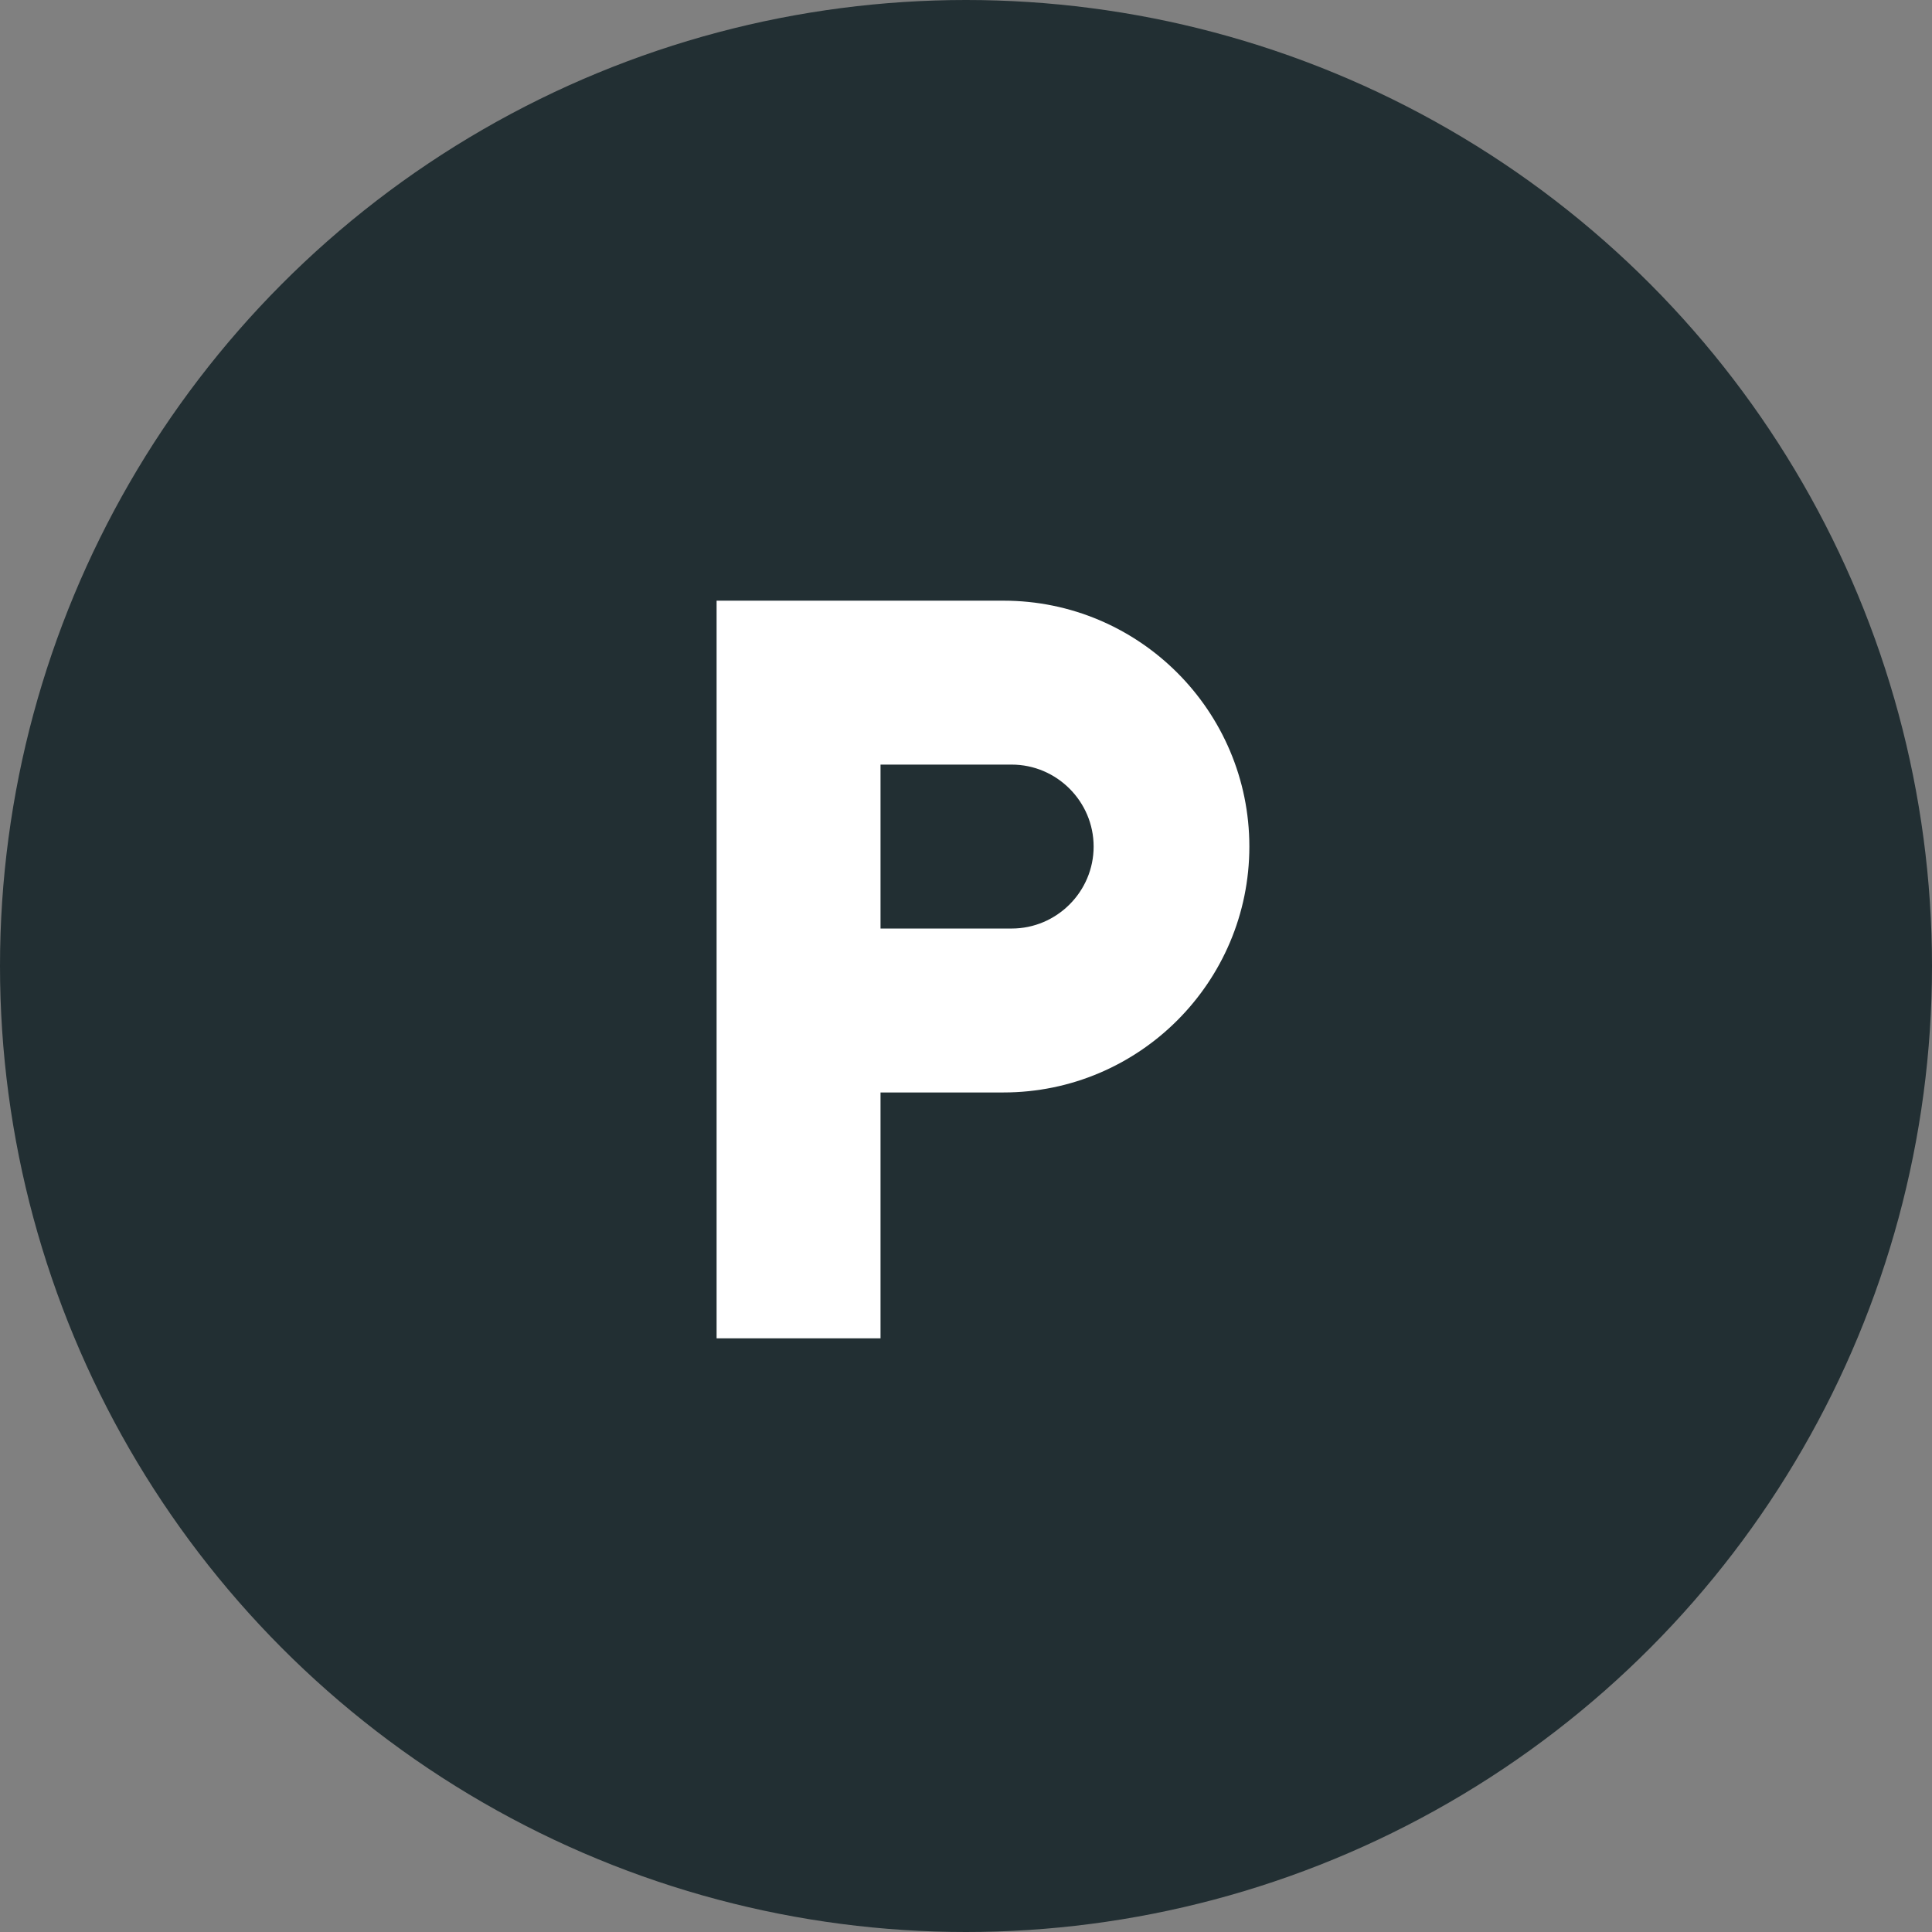
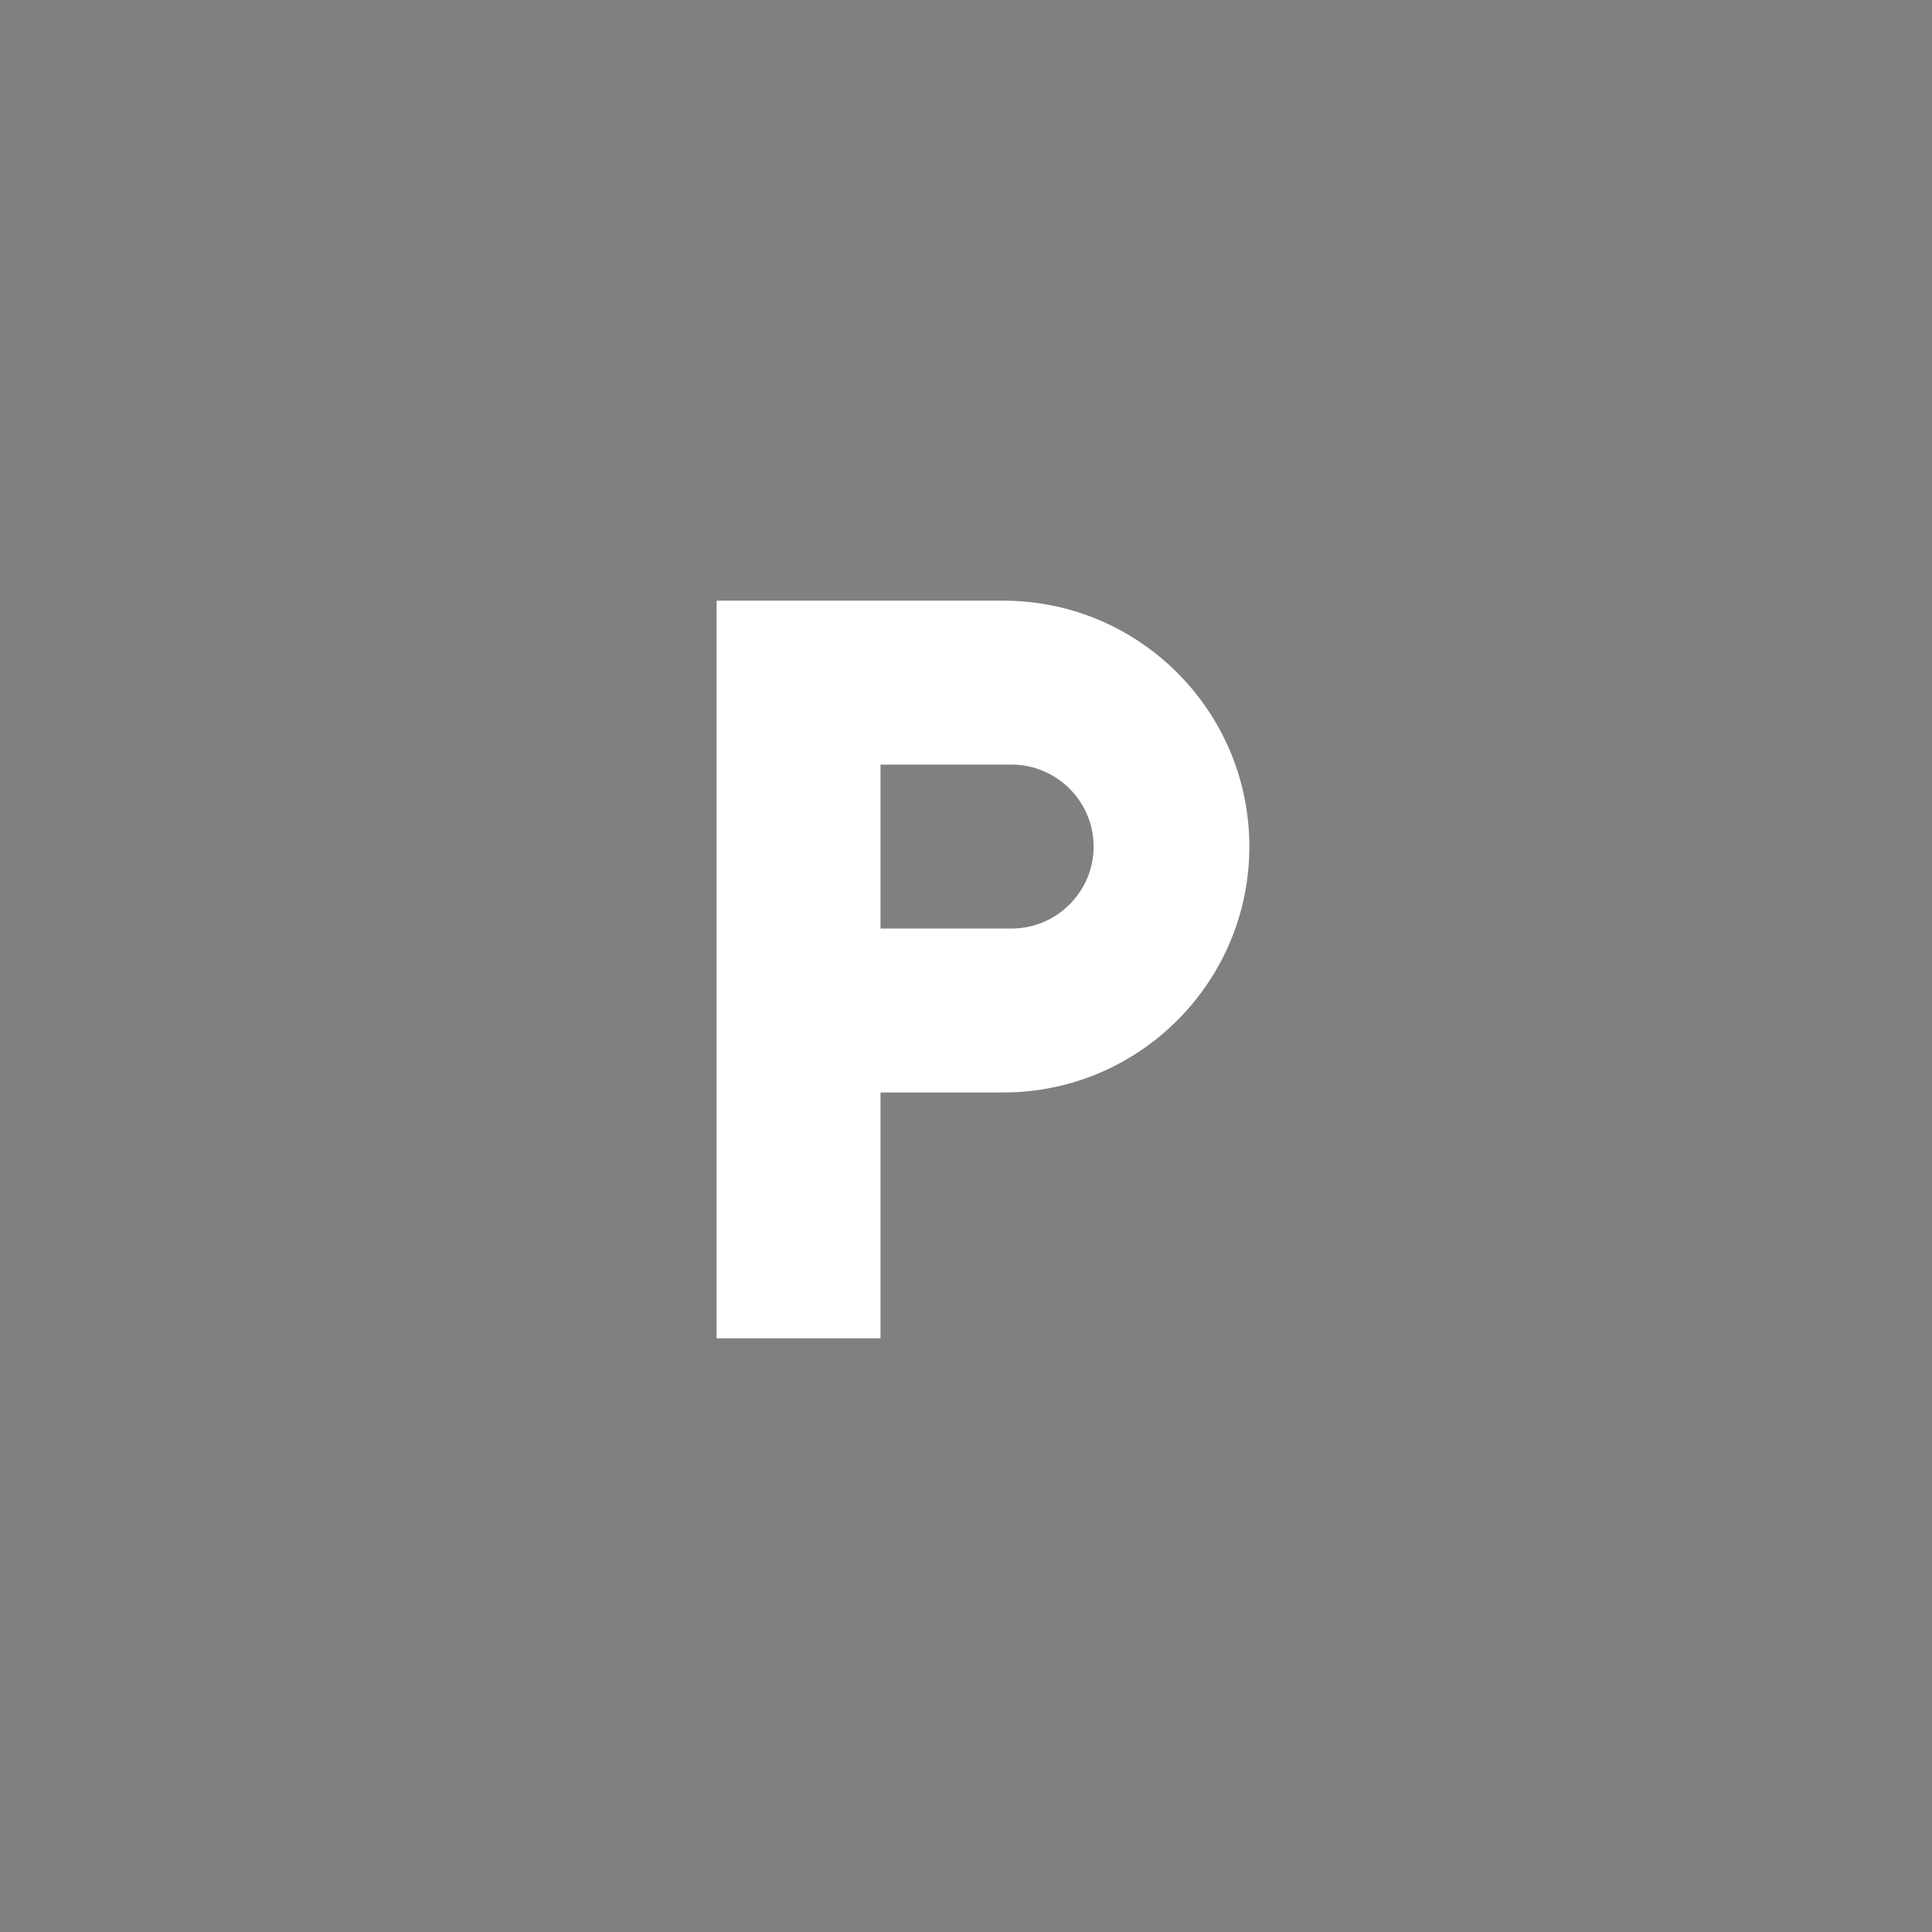
<svg xmlns="http://www.w3.org/2000/svg" width="275" height="275" viewBox="0 0 275 275" fill="none">
  <rect x="0" y="0" width="275" height="275" fill="#808080" stroke="none" />
-   <circle cx="137.5" cy="137.5" r="137.5" fill="#222F33" />
  <path d="M142.833 85.5H102V190.5H125.333V155.5H142.833C162.142 155.5 177.833 139.808 177.833 120.5C177.833 101.192 162.142 85.5 142.833 85.5ZM144 132.167H125.333V108.833H144C150.417 108.833 155.667 114.083 155.667 120.5C155.667 126.917 150.417 132.167 144 132.167Z" fill="white" />
</svg>